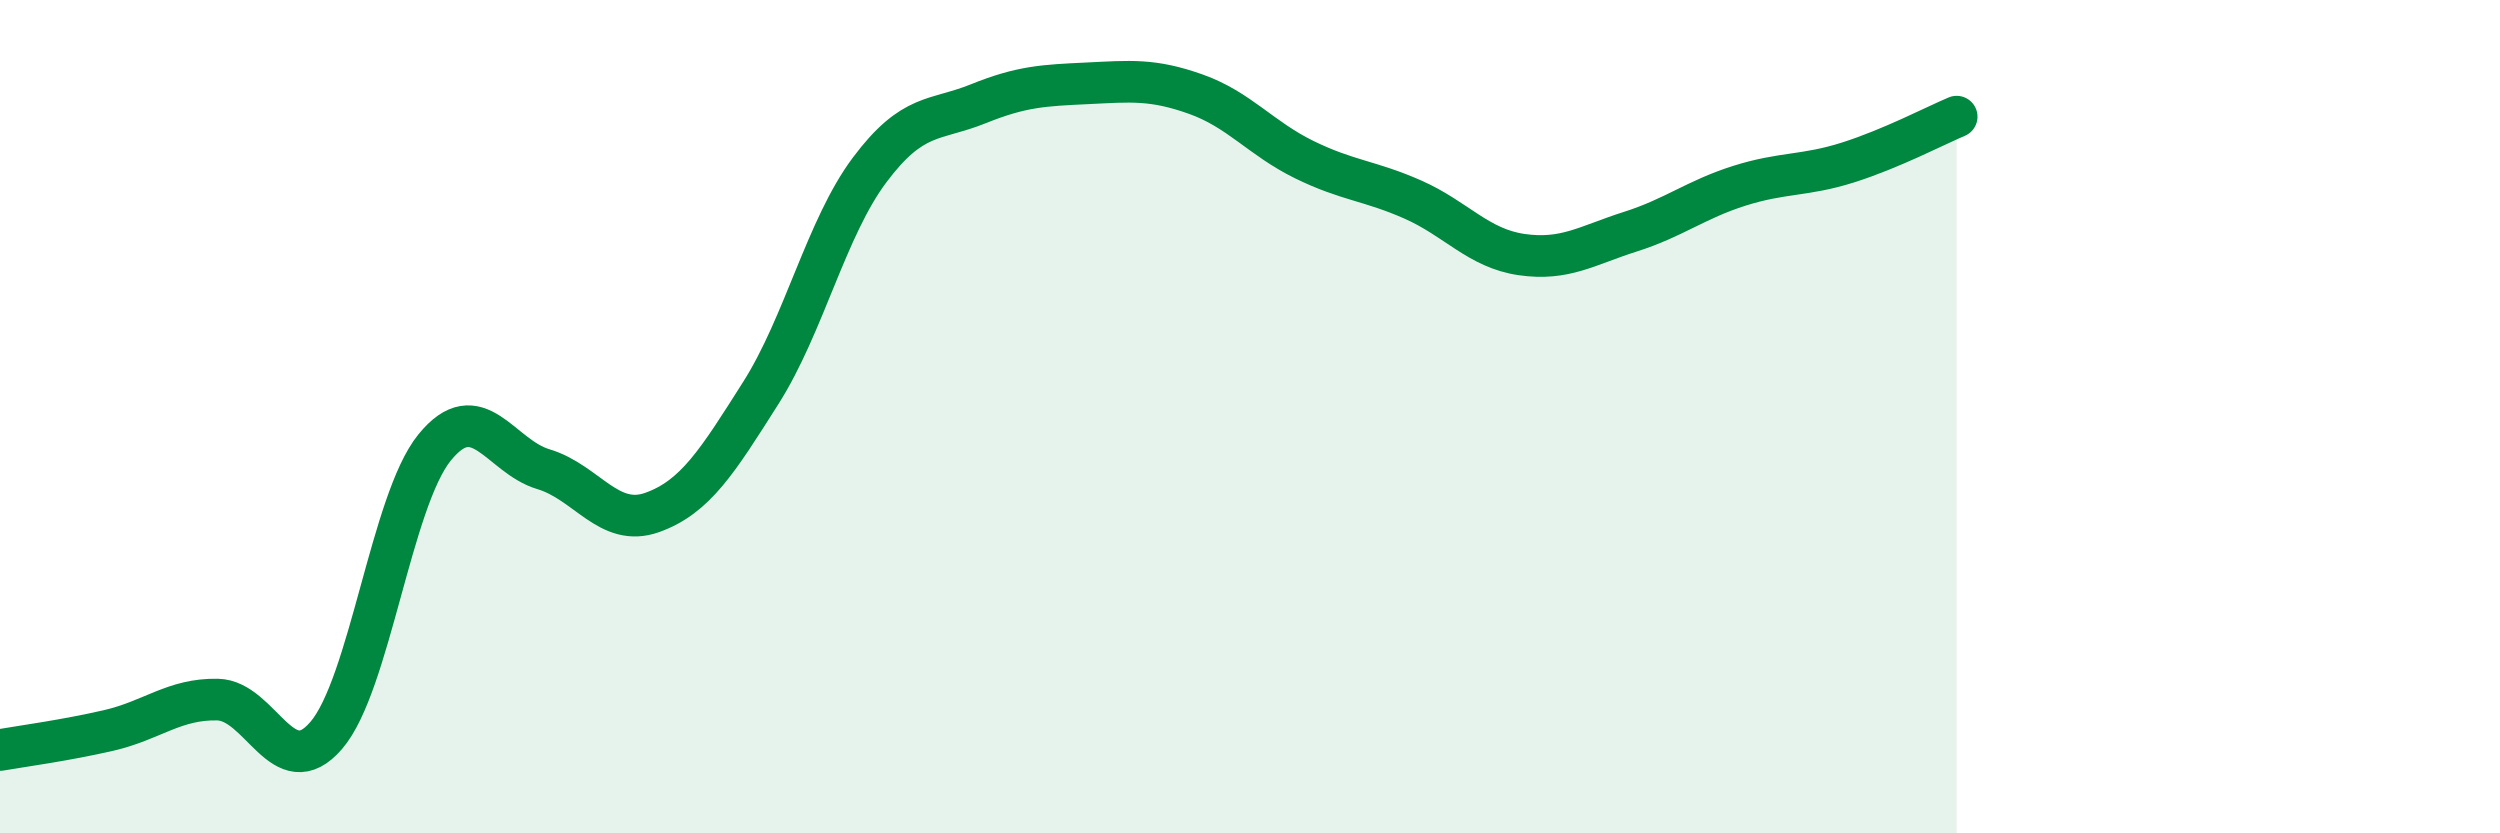
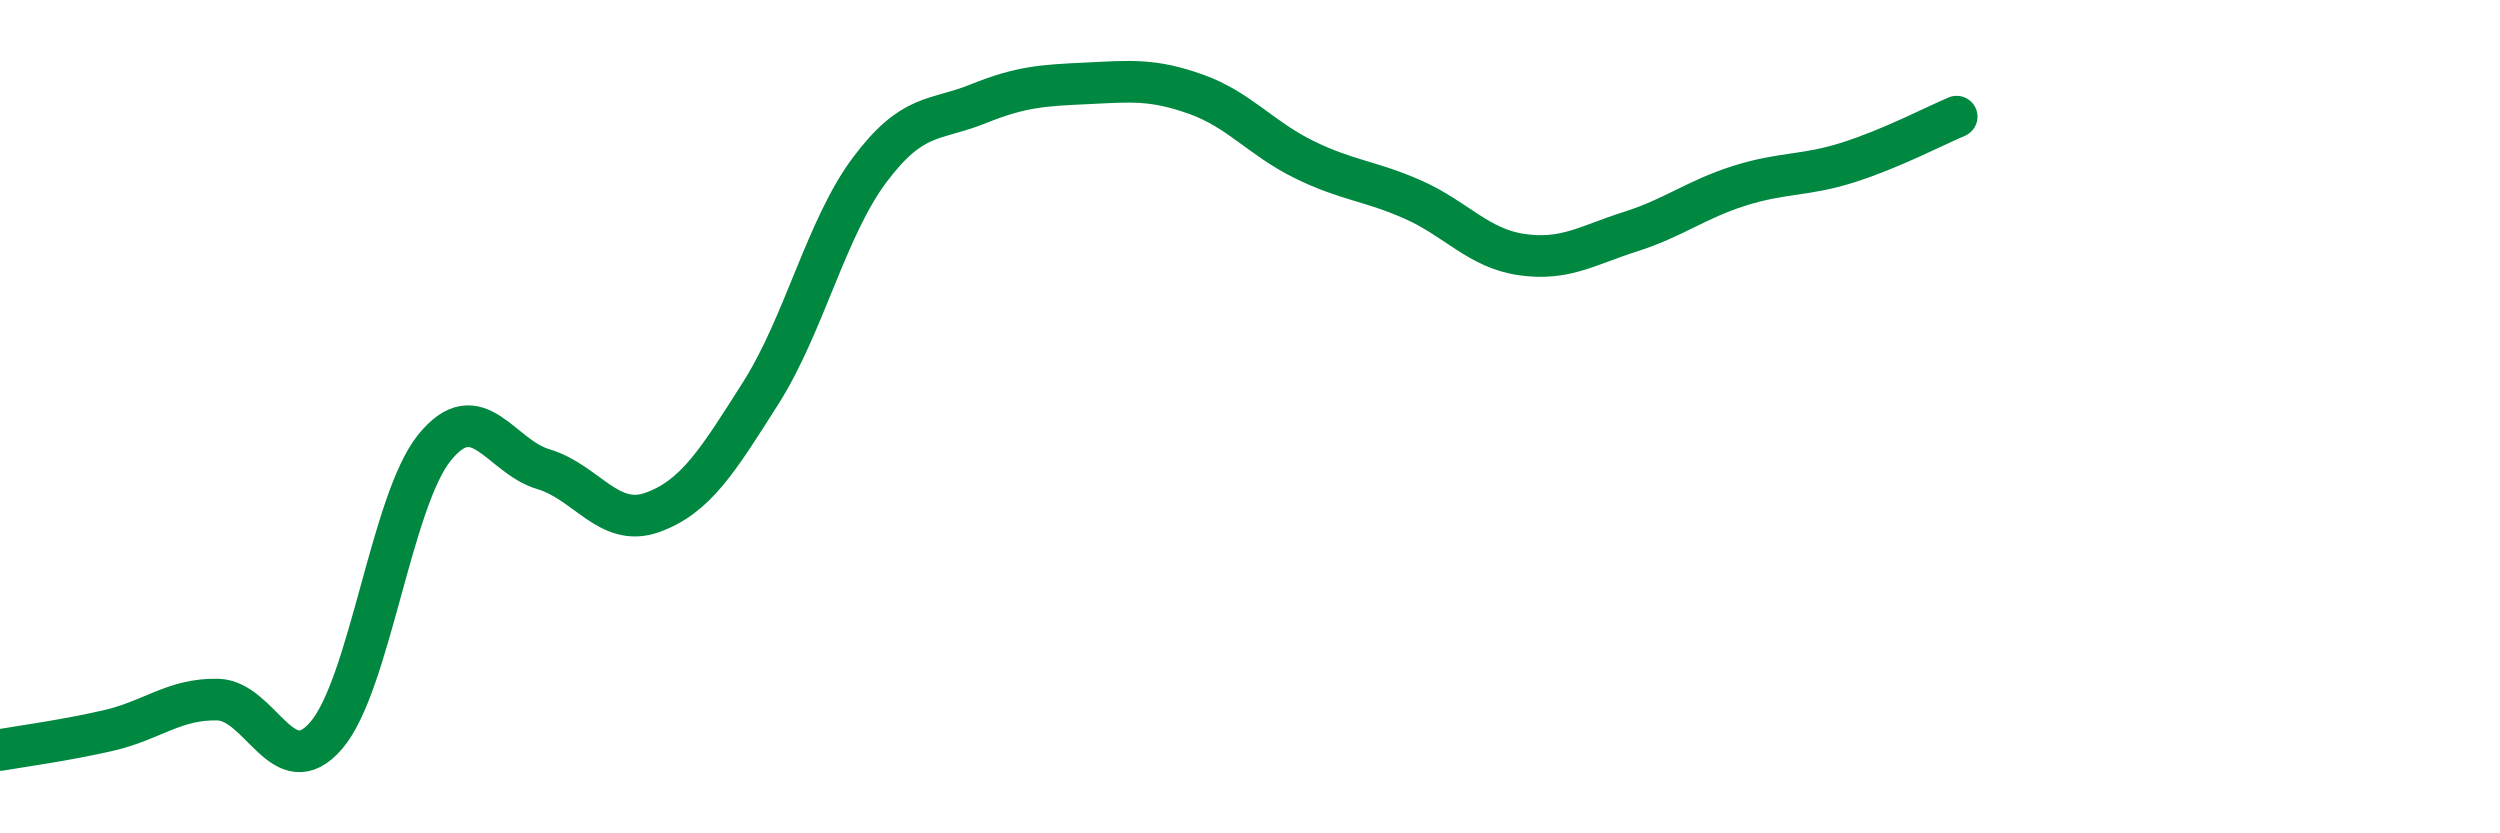
<svg xmlns="http://www.w3.org/2000/svg" width="60" height="20" viewBox="0 0 60 20">
-   <path d="M 0,18 C 0.52,17.91 1.57,17.77 2.61,17.53 C 3.65,17.29 4.18,16.77 5.22,16.79 C 6.26,16.81 6.79,18.86 7.83,17.65 C 8.87,16.44 9.39,12.02 10.43,10.74 C 11.47,9.46 12,10.95 13.04,11.26 C 14.08,11.57 14.61,12.67 15.65,12.3 C 16.69,11.93 17.22,11.07 18.26,9.43 C 19.3,7.79 19.83,5.47 20.87,4.08 C 21.91,2.69 22.44,2.91 23.48,2.49 C 24.52,2.07 25.05,2.05 26.09,2 C 27.13,1.95 27.66,1.89 28.7,2.26 C 29.74,2.63 30.26,3.32 31.3,3.83 C 32.34,4.34 32.87,4.33 33.91,4.79 C 34.95,5.25 35.48,5.96 36.52,6.11 C 37.56,6.26 38.09,5.89 39.13,5.56 C 40.17,5.23 40.7,4.79 41.74,4.46 C 42.78,4.13 43.31,4.23 44.35,3.9 C 45.39,3.57 46.44,3.02 46.96,2.8L46.96 20L0 20Z" fill="#008740" opacity="0.1" stroke-linecap="round" stroke-linejoin="round" />
  <path d="M 0,18 C 0.52,17.91 1.57,17.77 2.61,17.53 C 3.65,17.29 4.18,16.77 5.22,16.79 C 6.26,16.81 6.79,18.86 7.83,17.65 C 8.87,16.44 9.39,12.02 10.43,10.74 C 11.47,9.46 12,10.95 13.04,11.26 C 14.08,11.57 14.61,12.67 15.65,12.3 C 16.69,11.93 17.22,11.07 18.26,9.43 C 19.3,7.79 19.83,5.47 20.87,4.08 C 21.91,2.69 22.44,2.91 23.48,2.49 C 24.52,2.07 25.05,2.05 26.09,2 C 27.13,1.95 27.66,1.89 28.7,2.26 C 29.74,2.63 30.26,3.32 31.3,3.83 C 32.34,4.34 32.87,4.33 33.91,4.79 C 34.95,5.25 35.48,5.96 36.52,6.11 C 37.56,6.26 38.09,5.89 39.13,5.56 C 40.17,5.23 40.7,4.79 41.74,4.46 C 42.78,4.13 43.31,4.23 44.35,3.9 C 45.39,3.57 46.44,3.02 46.96,2.8" stroke="#008740" stroke-width="1" fill="none" stroke-linecap="round" stroke-linejoin="round" />
</svg>